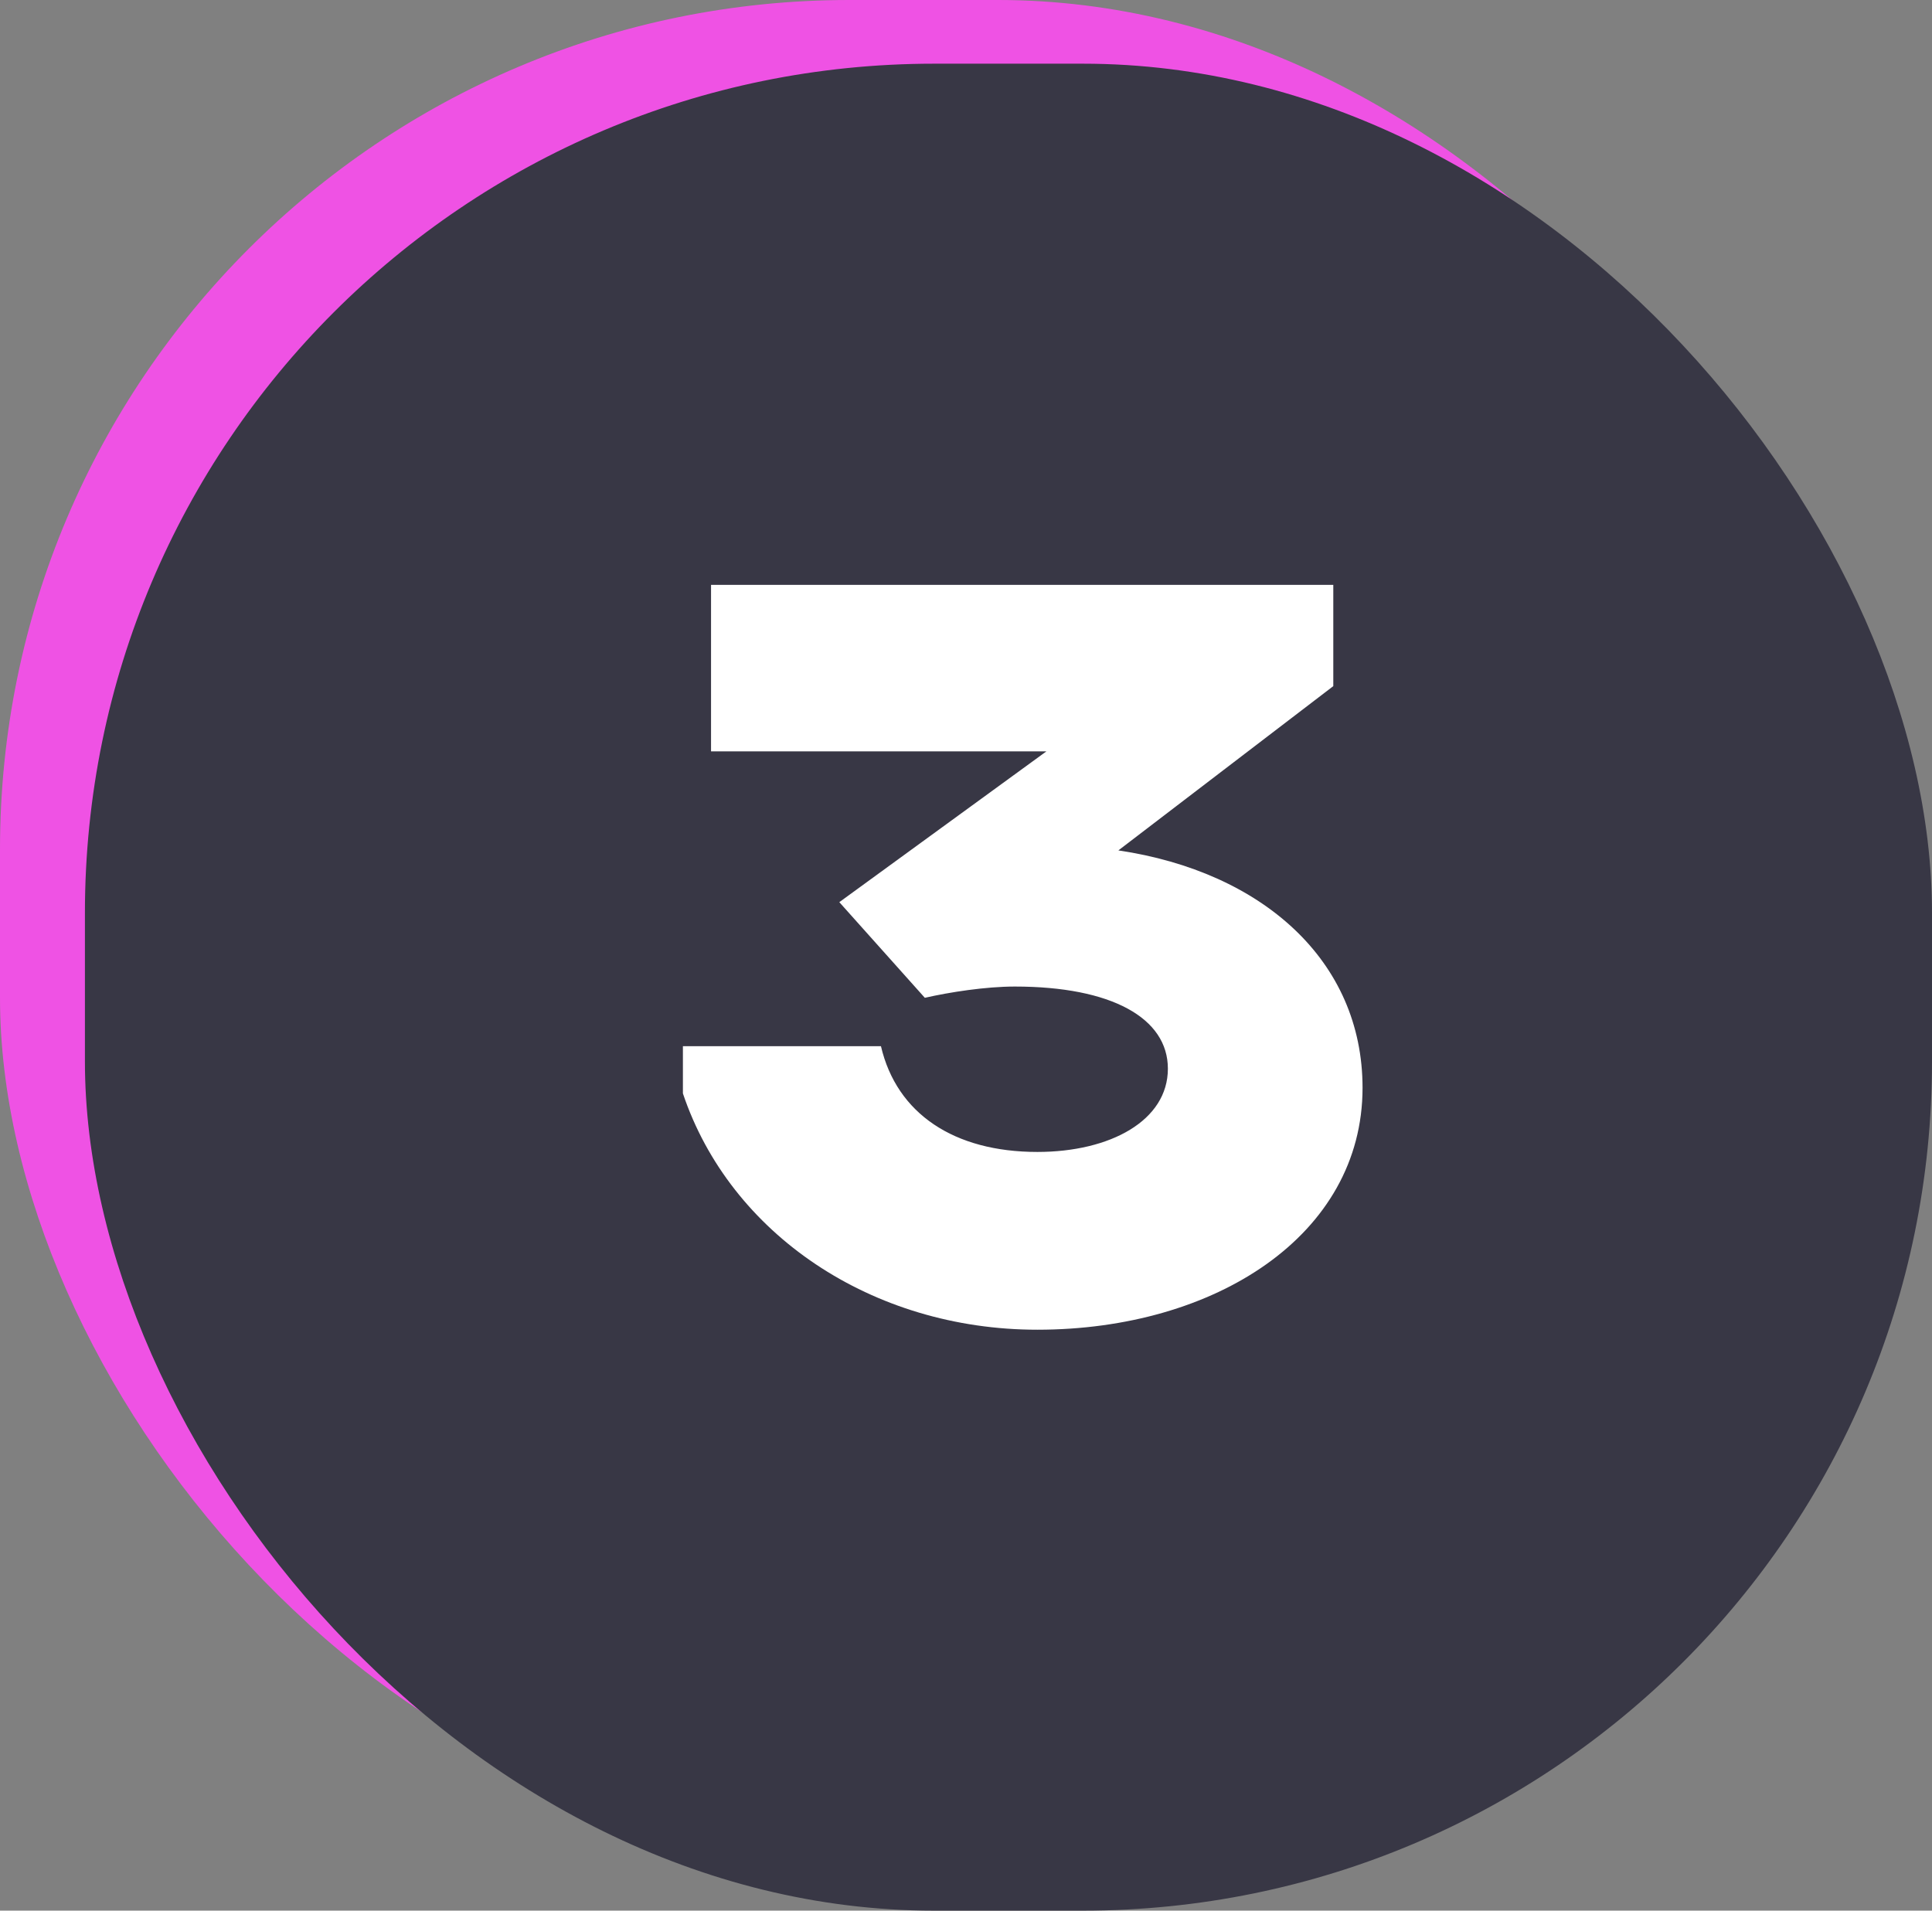
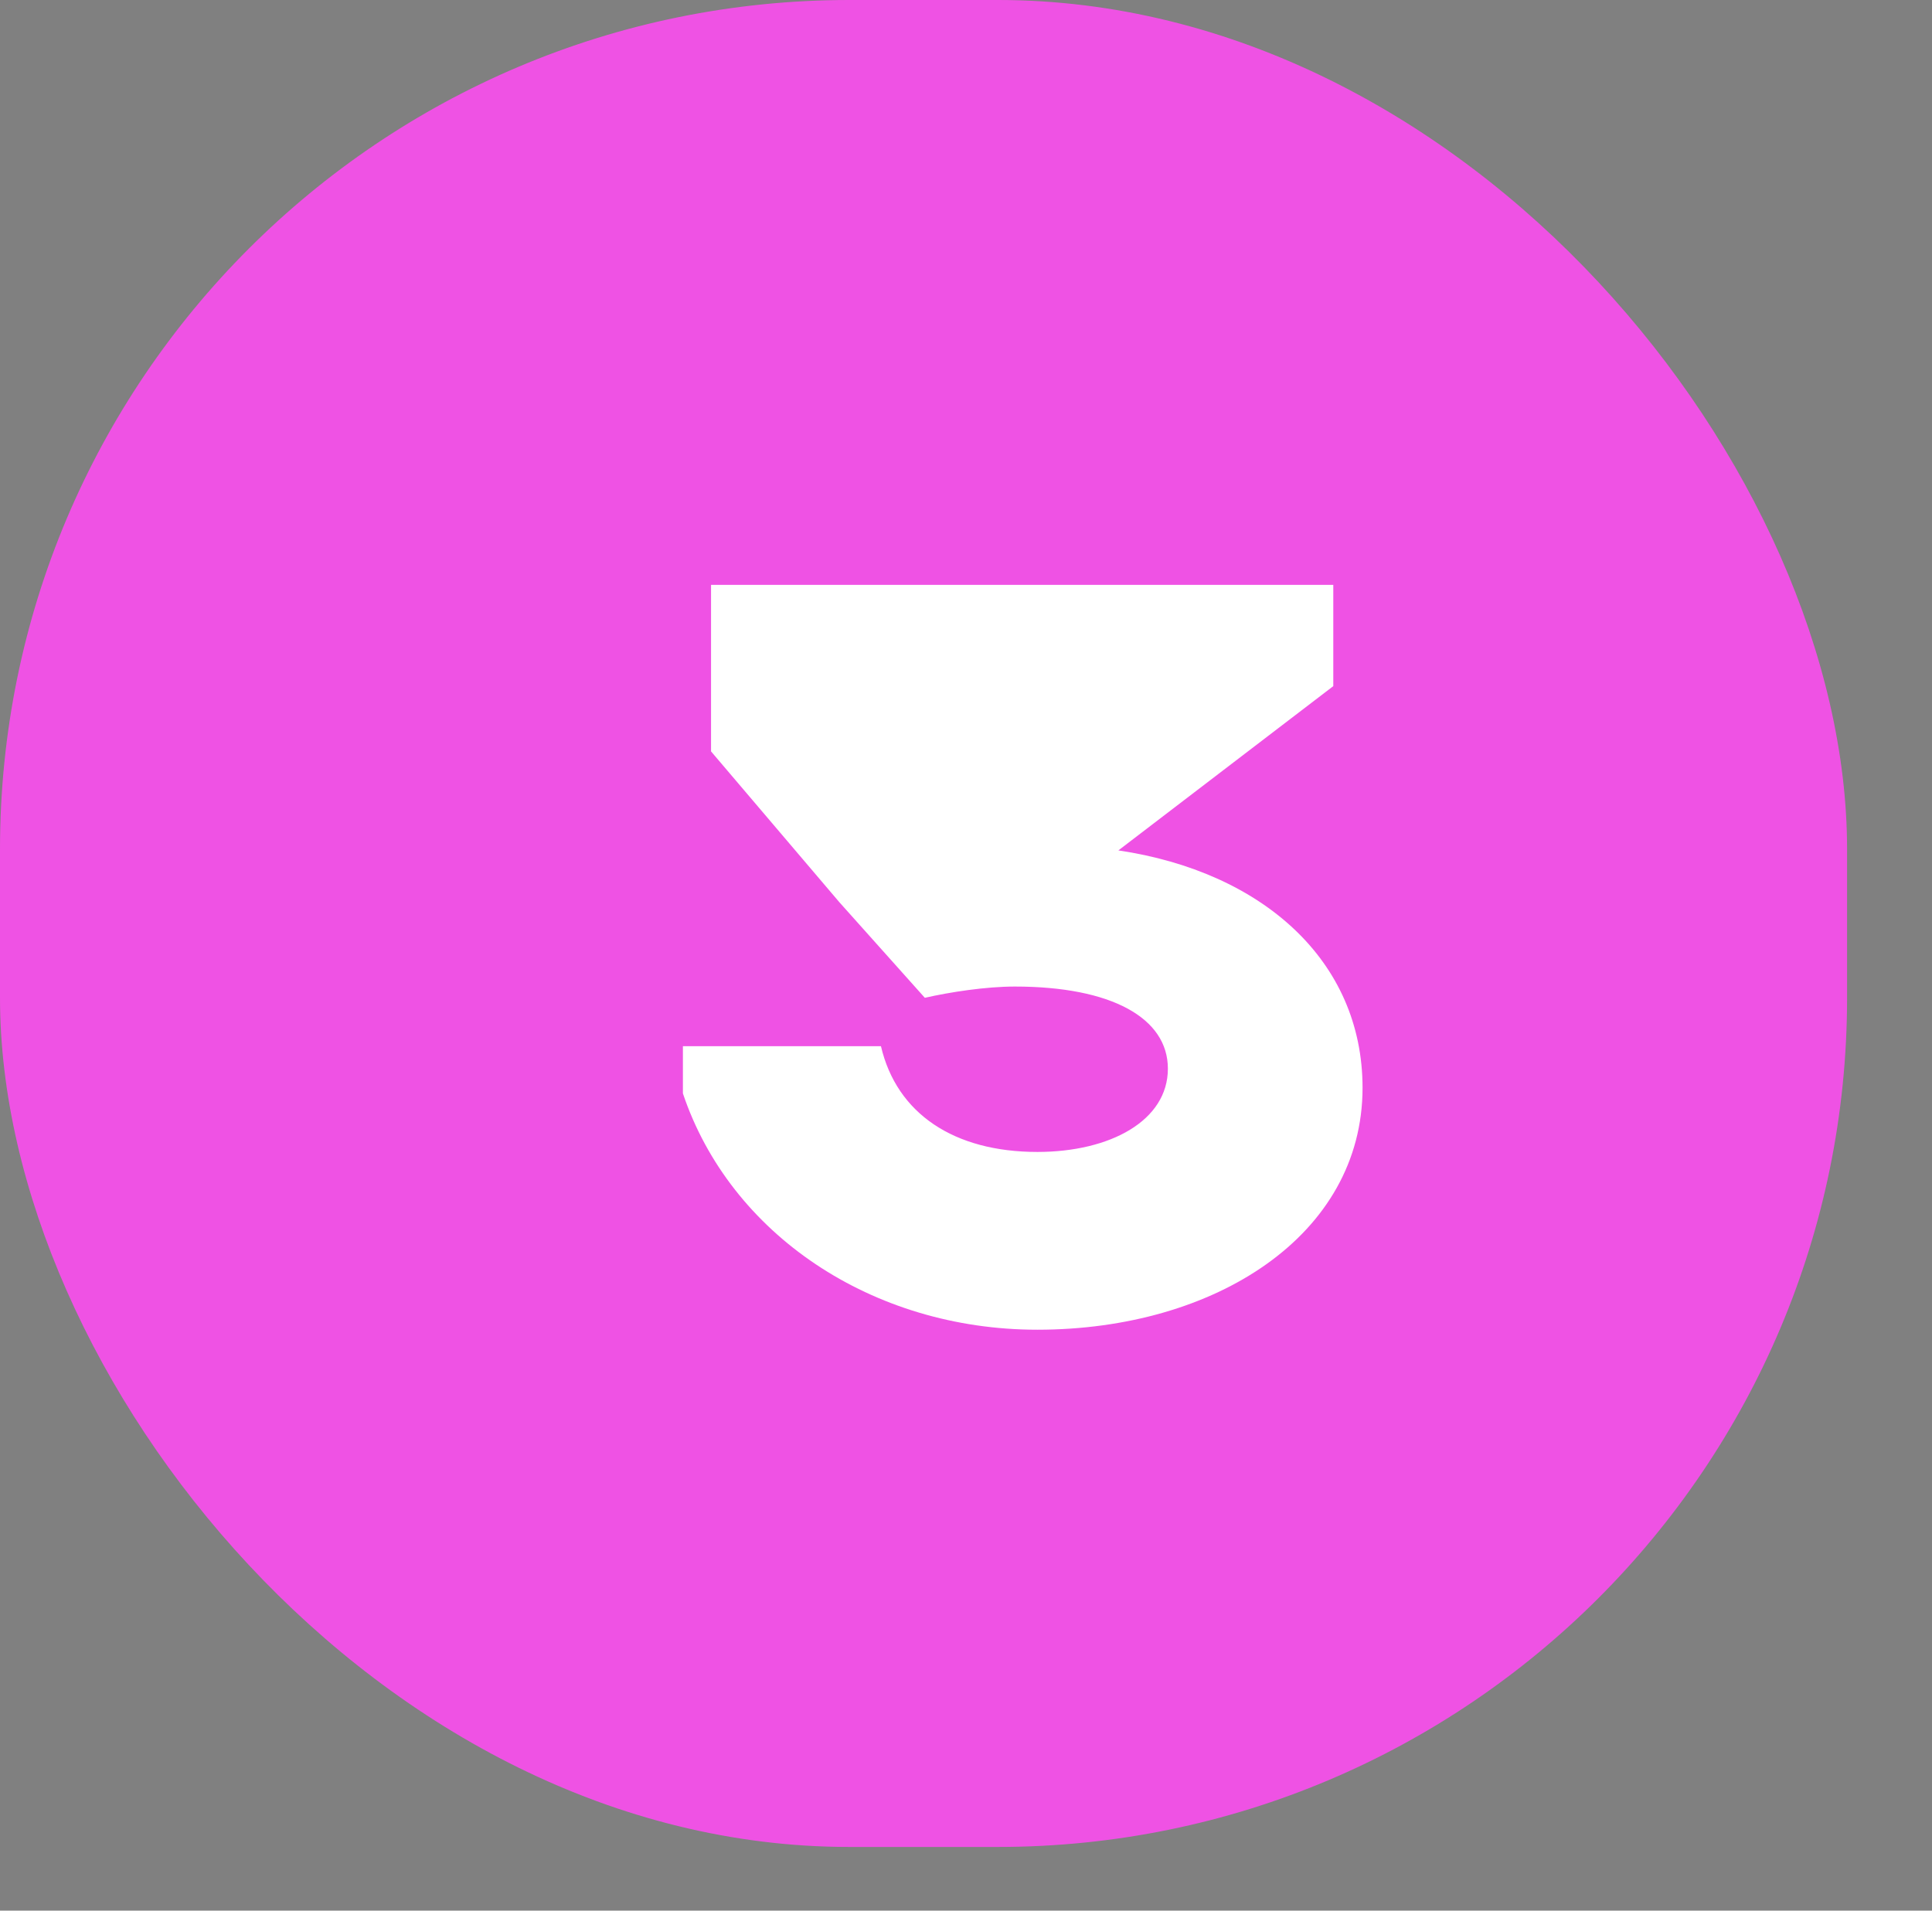
<svg xmlns="http://www.w3.org/2000/svg" width="91" height="90" viewBox="0 0 91 90" fill="none">
  <rect x="0" y="0" width="91" height="90" fill="#808080" stroke="none" />
  <rect width="87" height="87" rx="40" fill="#EF52E4" />
-   <rect x="4" y="3" width="87" height="87" rx="40" fill="#383745" />
-   <path d="M48.861 62.636C57.235 62.636 64.178 58.184 64.178 51.241C64.178 45.252 59.461 41.065 52.677 40.058L62.8 32.32V27.55H33.491V35.394H49.285L39.533 42.496L43.561 47.001C44.727 46.736 46.423 46.471 47.801 46.471C52.359 46.471 55.009 47.955 55.009 50.34C55.009 52.778 52.306 54.262 48.861 54.262C44.939 54.262 42.236 52.46 41.494 49.28H32.166V51.506C34.392 58.131 41.07 62.636 48.861 62.636Z" fill="white" />
+   <path d="M48.861 62.636C57.235 62.636 64.178 58.184 64.178 51.241C64.178 45.252 59.461 41.065 52.677 40.058L62.8 32.32V27.55H33.491V35.394L39.533 42.496L43.561 47.001C44.727 46.736 46.423 46.471 47.801 46.471C52.359 46.471 55.009 47.955 55.009 50.34C55.009 52.778 52.306 54.262 48.861 54.262C44.939 54.262 42.236 52.46 41.494 49.28H32.166V51.506C34.392 58.131 41.07 62.636 48.861 62.636Z" fill="white" />
</svg>